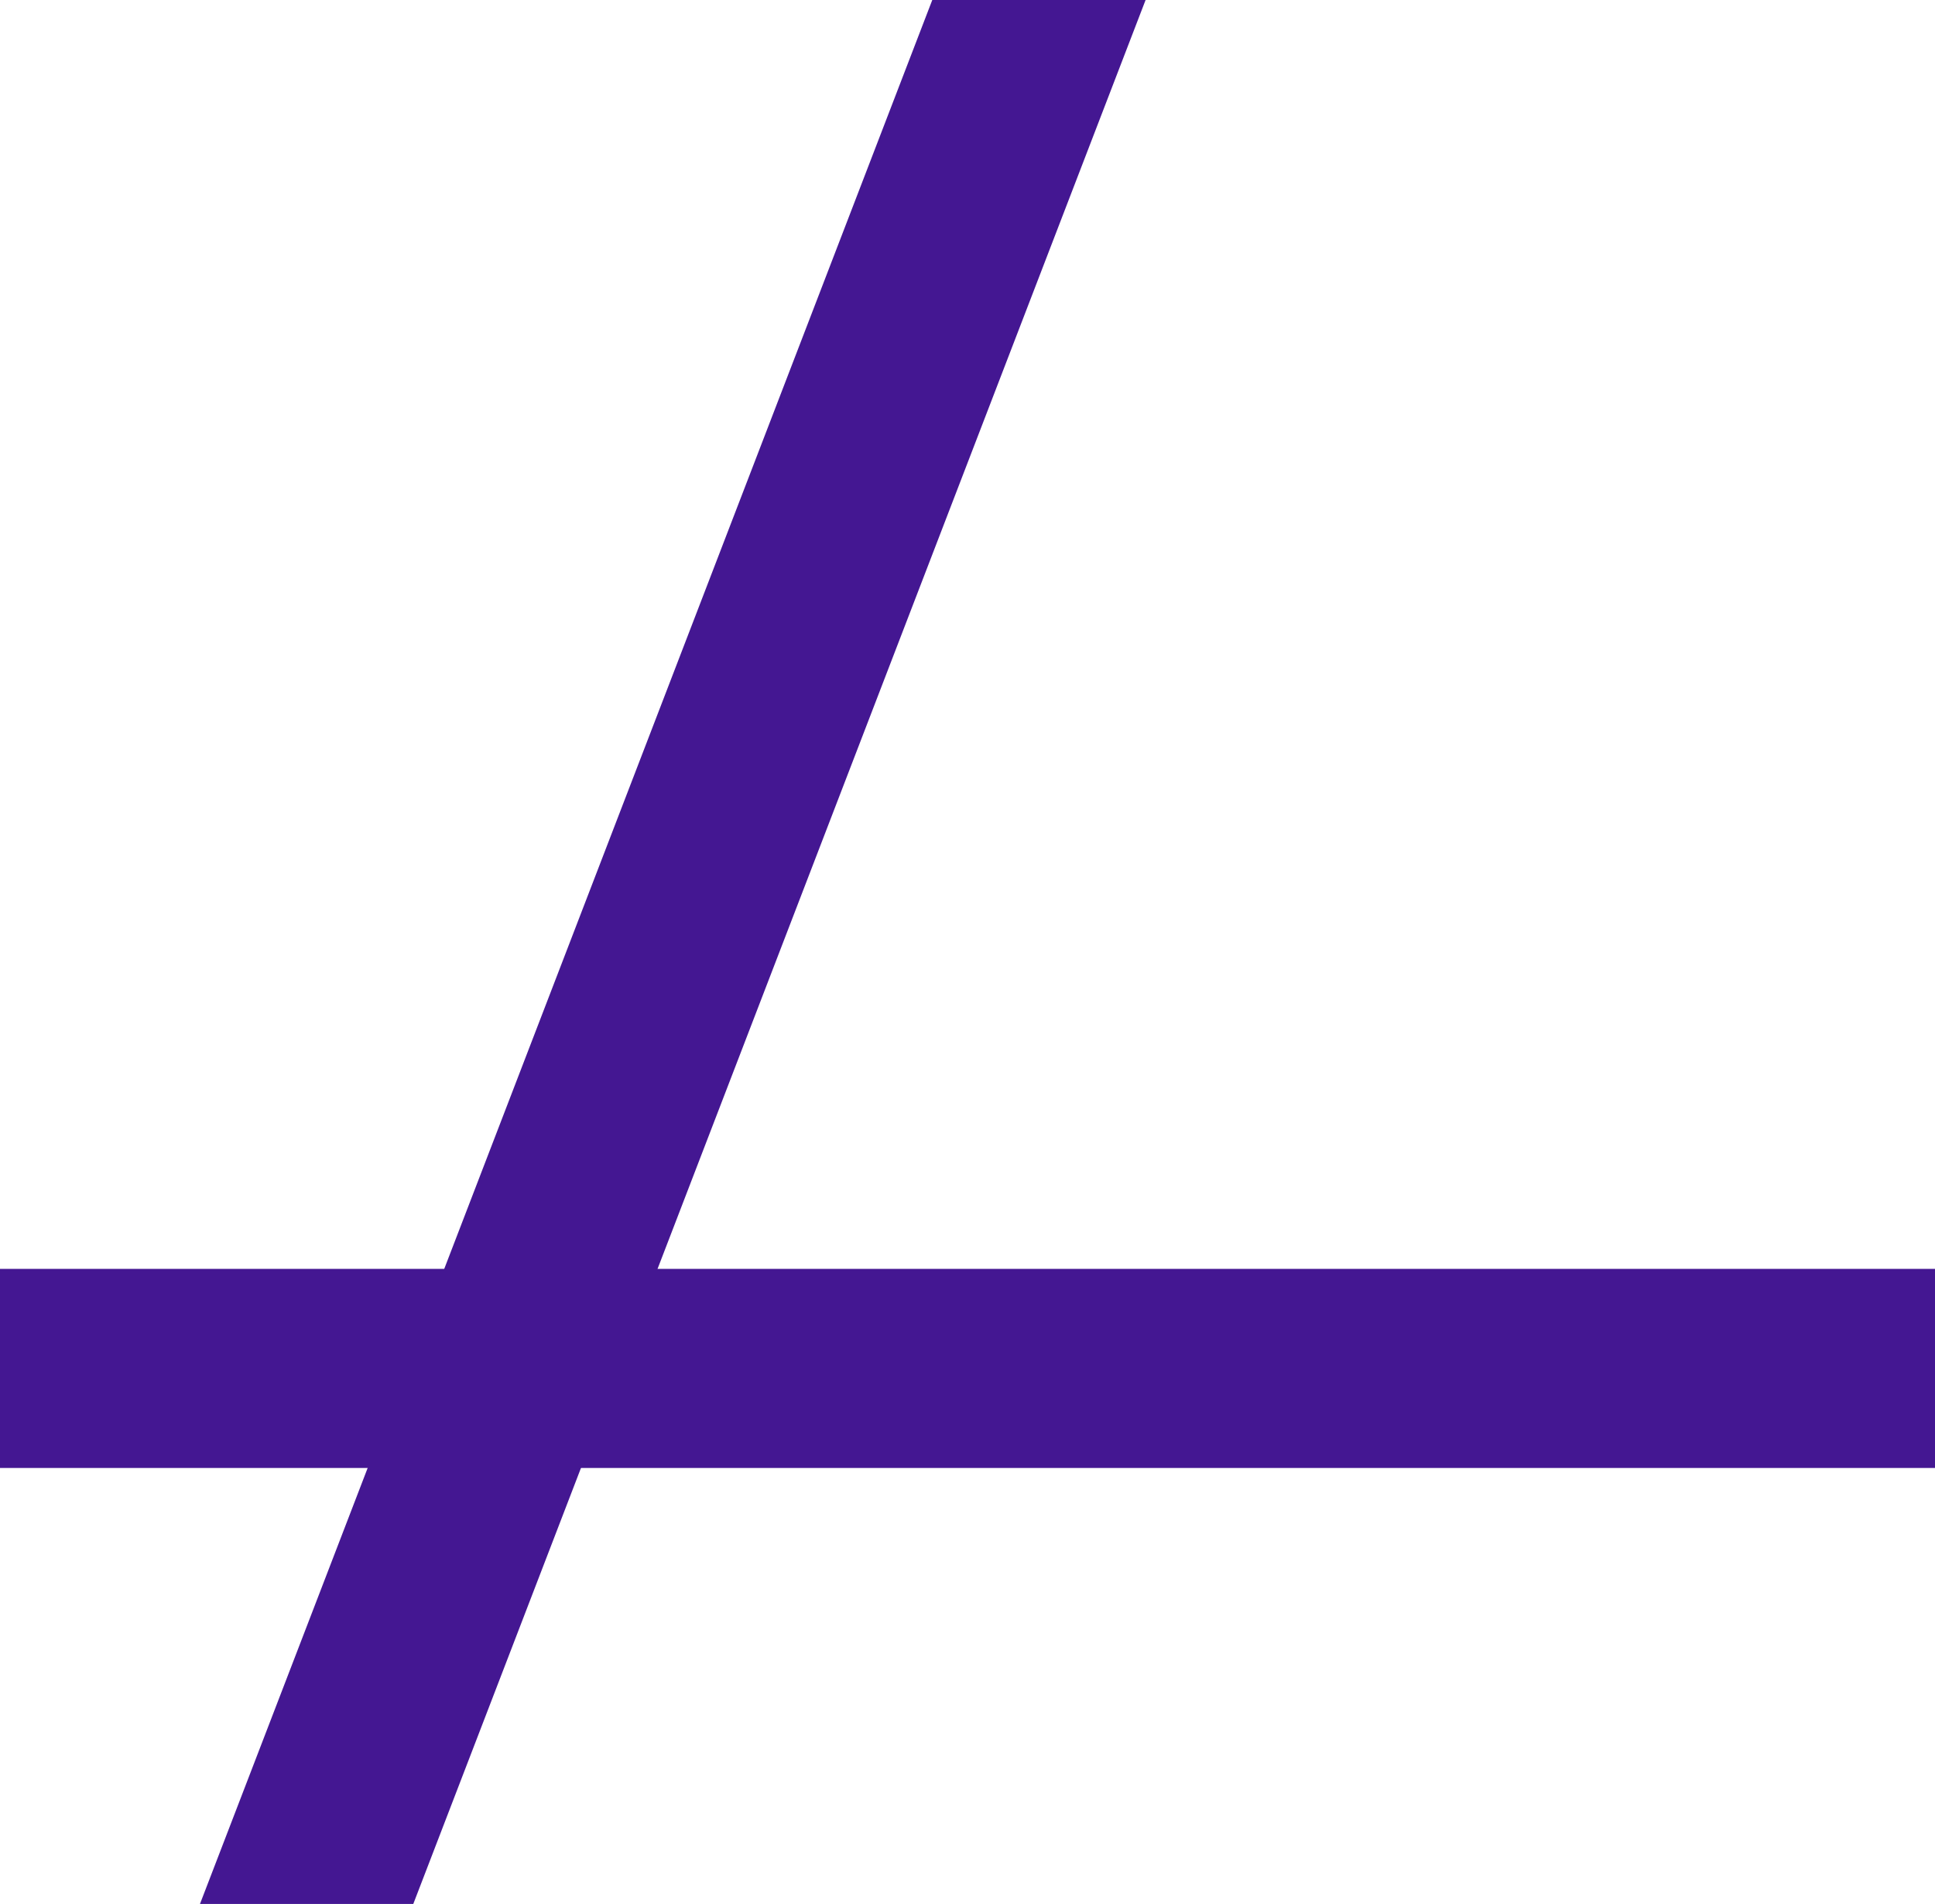
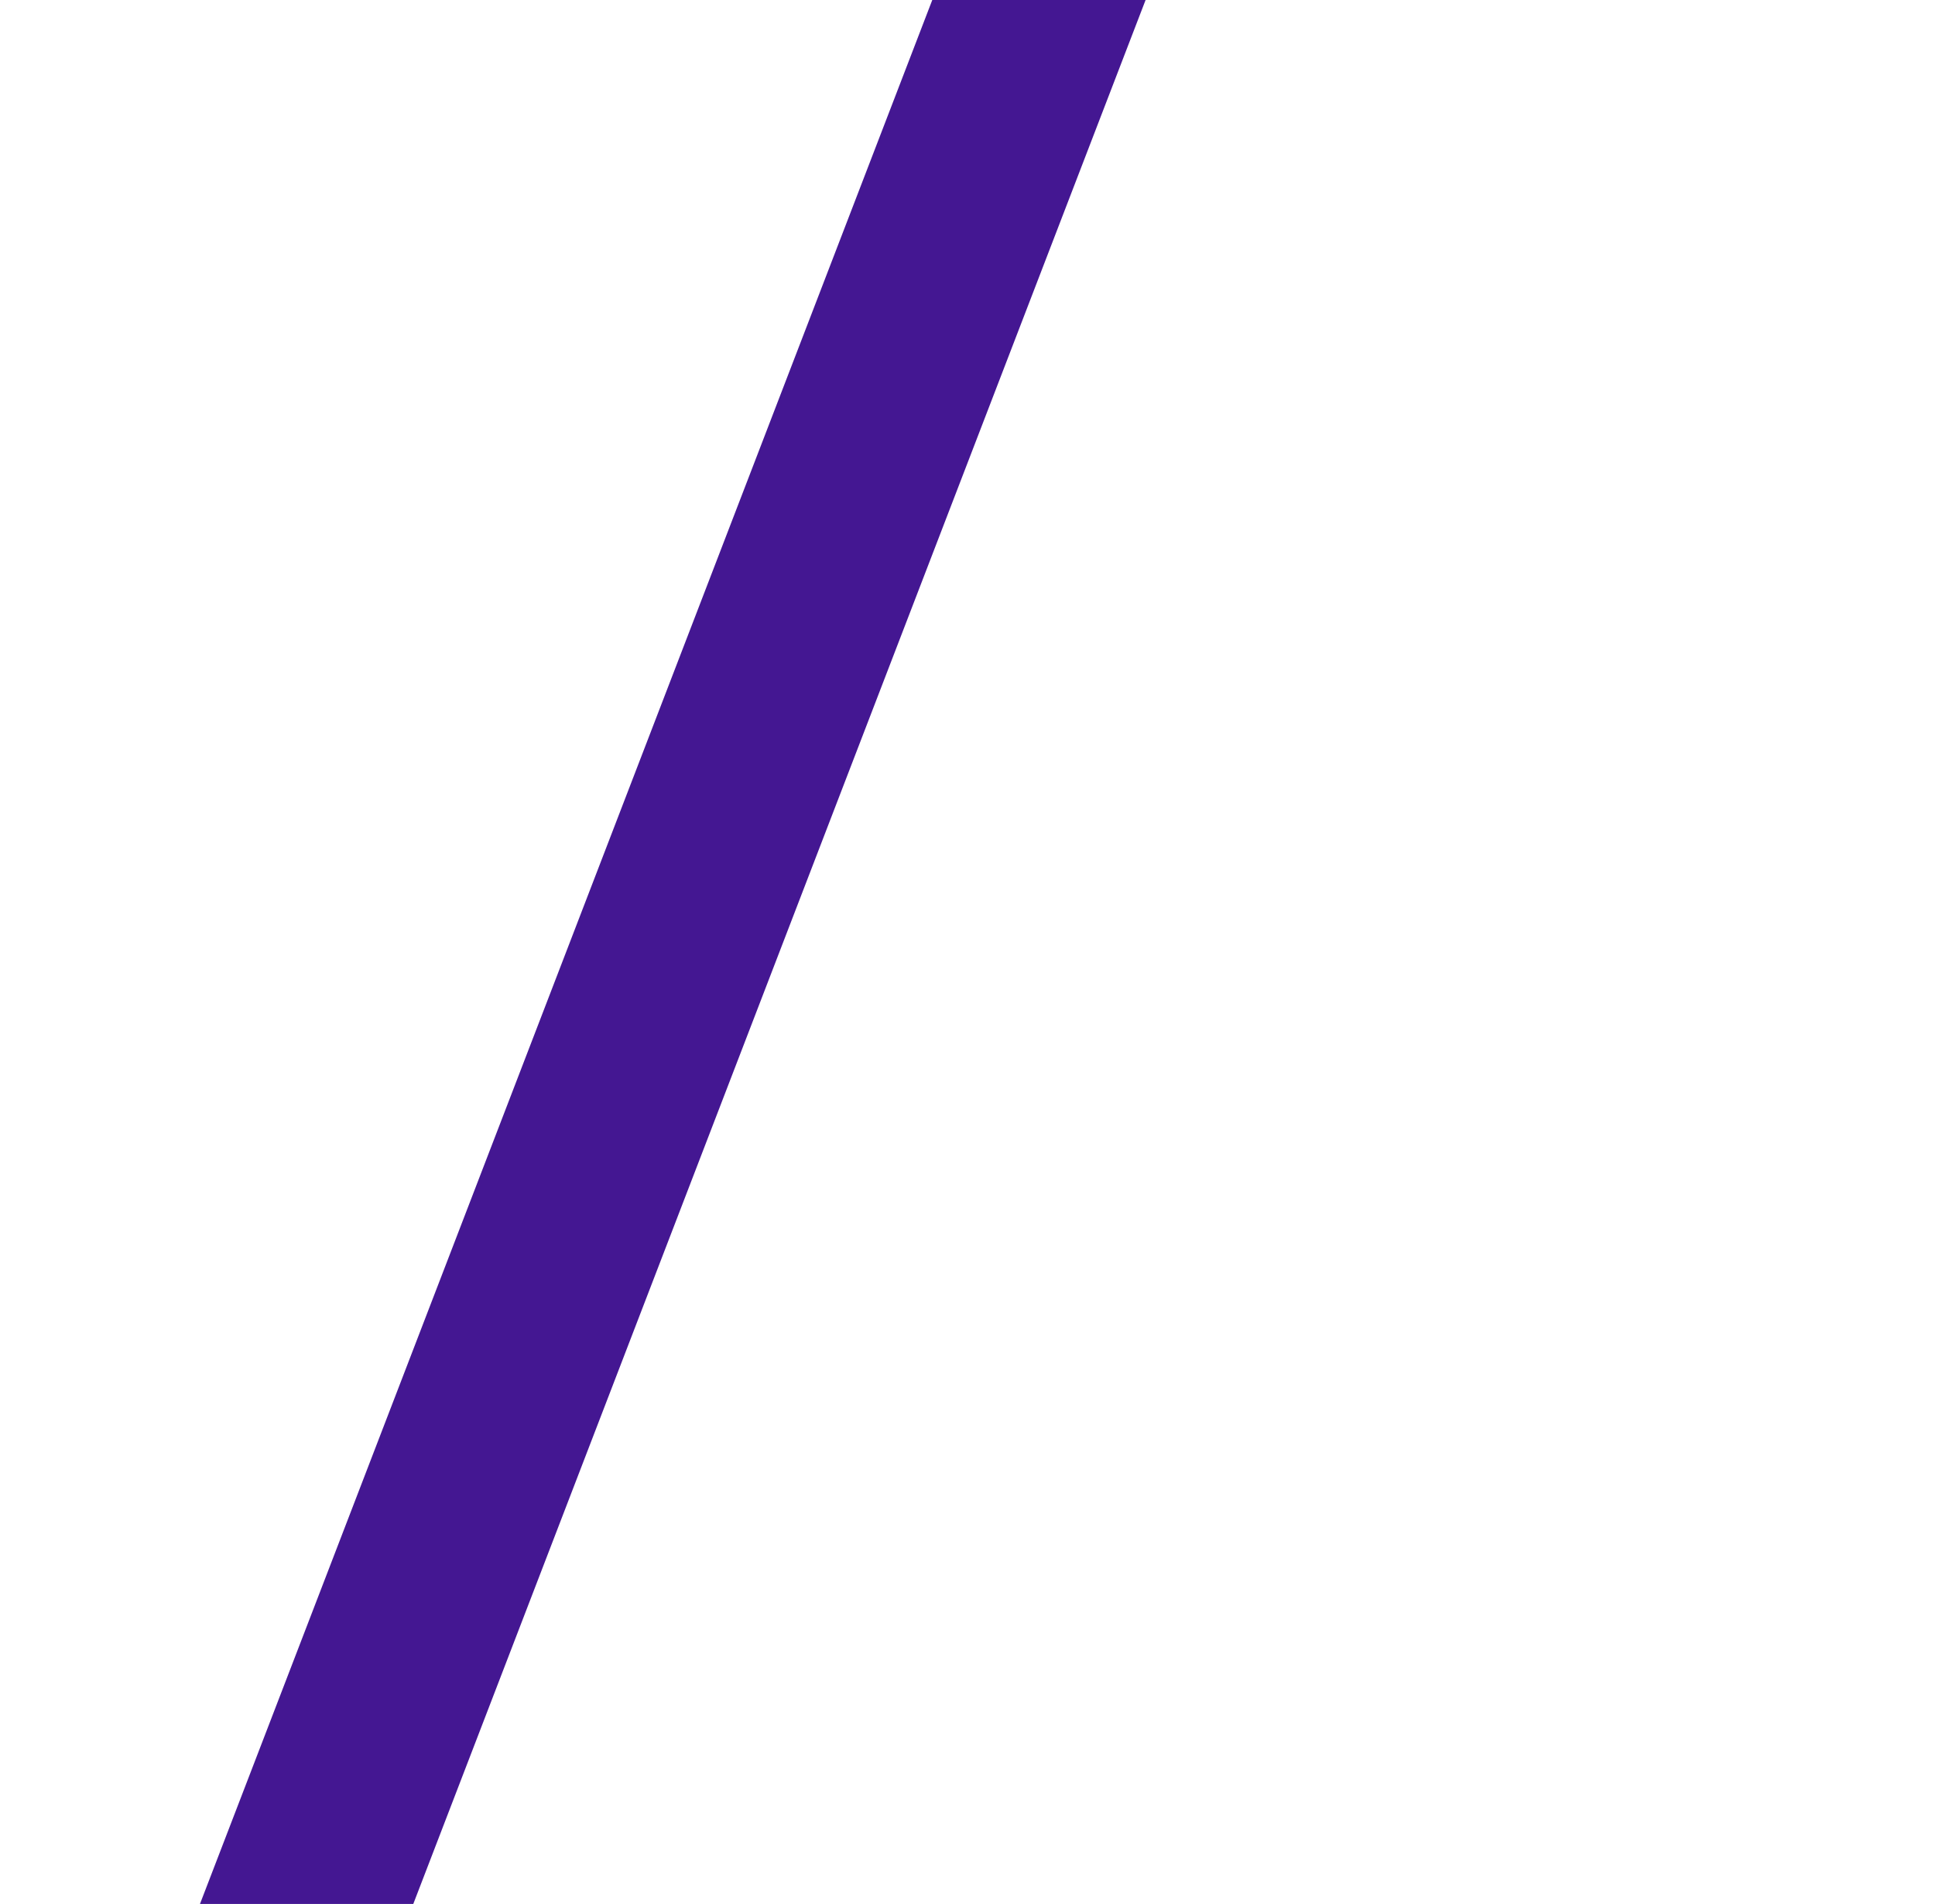
<svg xmlns="http://www.w3.org/2000/svg" xmlns:ns1="http://sodipodi.sourceforge.net/DTD/sodipodi-0.dtd" xmlns:ns2="http://www.inkscape.org/namespaces/inkscape" width="48.595mm" height="47.816mm" viewBox="0 0 48.595 47.816" version="1.1" id="svg5" ns1:docname="loom.svg" ns2:version="1.2.2 (b0a8486541, 2022-12-01)">
  <ns1:namedview id="namedview7" pagecolor="#ffffff" bordercolor="#000000" borderopacity="0.25" ns2:showpageshadow="2" ns2:pageopacity="0.0" ns2:pagecheckerboard="0" ns2:deskcolor="#d1d1d1" ns2:document-units="mm" showgrid="false" ns2:zoom="0.8221391" ns2:cx="46.829059" ns2:cy="-273.06815" ns2:window-width="1920" ns2:window-height="1008" ns2:window-x="0" ns2:window-y="0" ns2:window-maximized="1" ns2:current-layer="layer1" />
  <defs id="defs2" />
  <g ns2:label="Layer 1" ns2:groupmode="layer" id="layer1" transform="translate(-35.96,-53.622)">
    <path style="fill:#ffd42a;fill-opacity:1;stroke:#441792;stroke-width:5;stroke-linecap:square;stroke-dasharray:none;stroke-opacity:1;stroke-linejoin:round" d="m 61.706,54.52 -8.85,23.01 -8.85,23.01" id="path9429" ns1:nodetypes="ccc" />
-     <path style="fill:#ffd42a;fill-opacity:1;stroke:#441792;stroke-width:5;stroke-dasharray:none;stroke-opacity:1" d="M 35.96,87.989 H 84.555" id="path10885" />
  </g>
</svg>